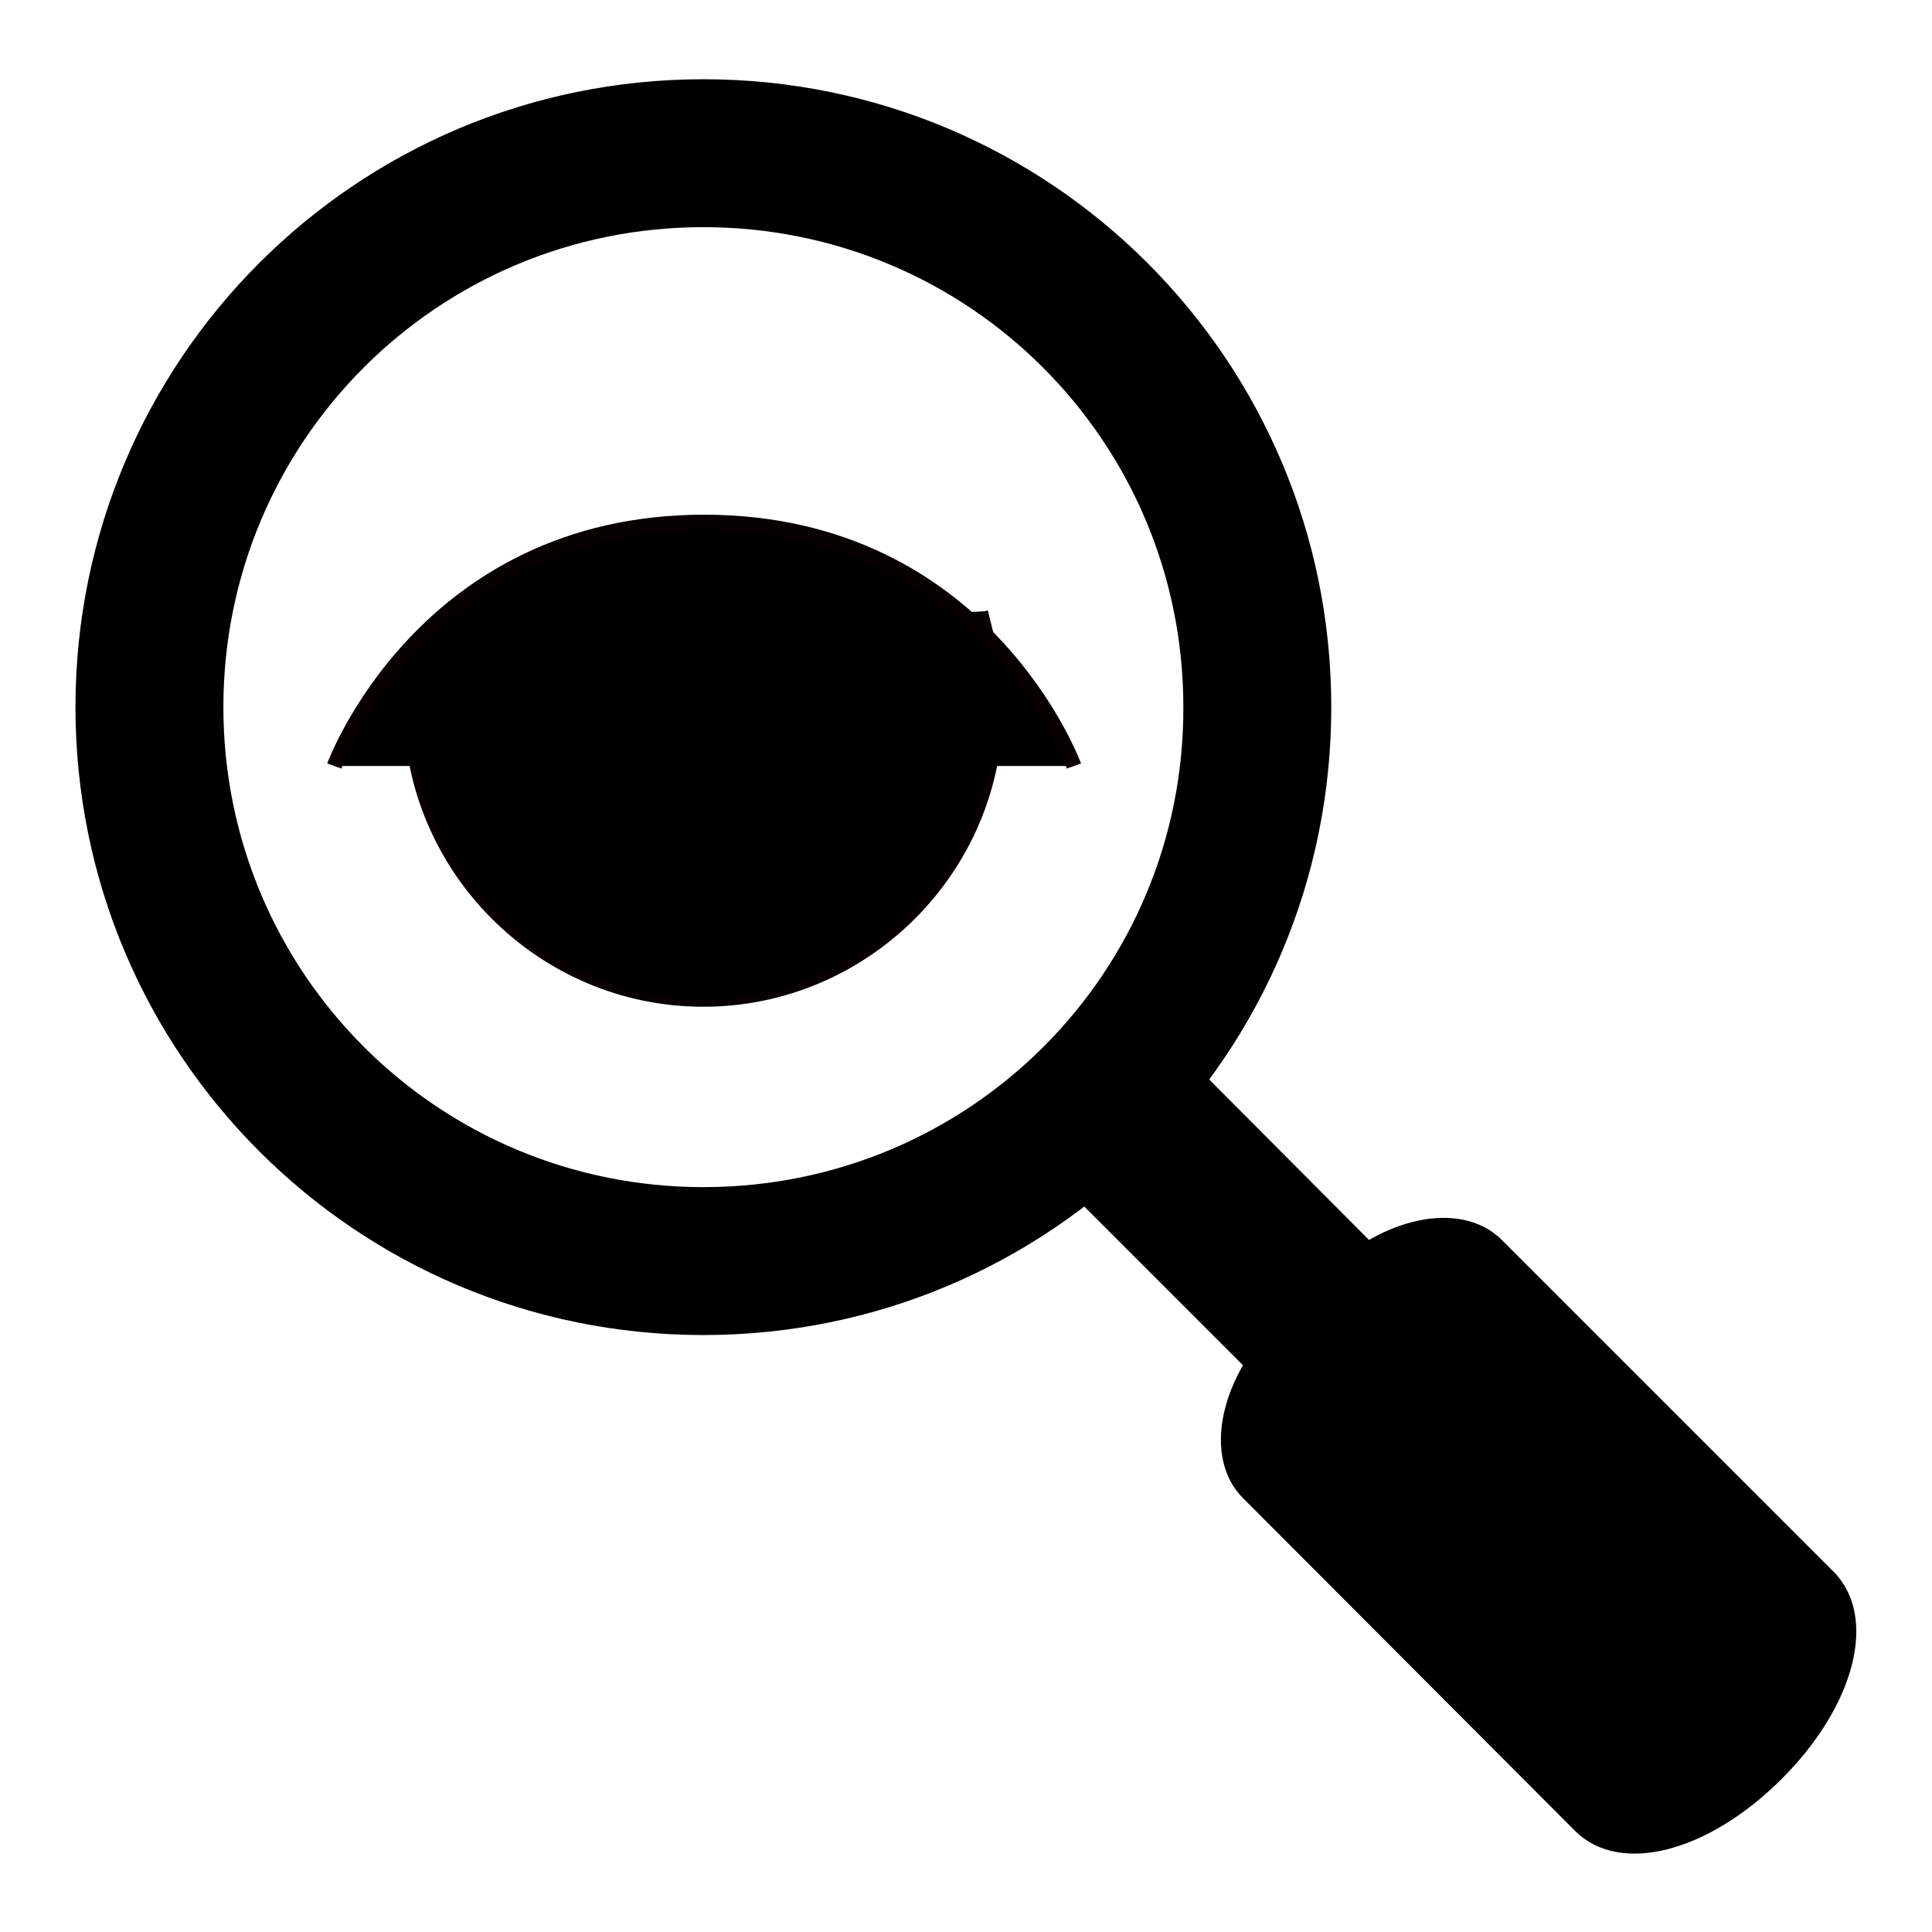
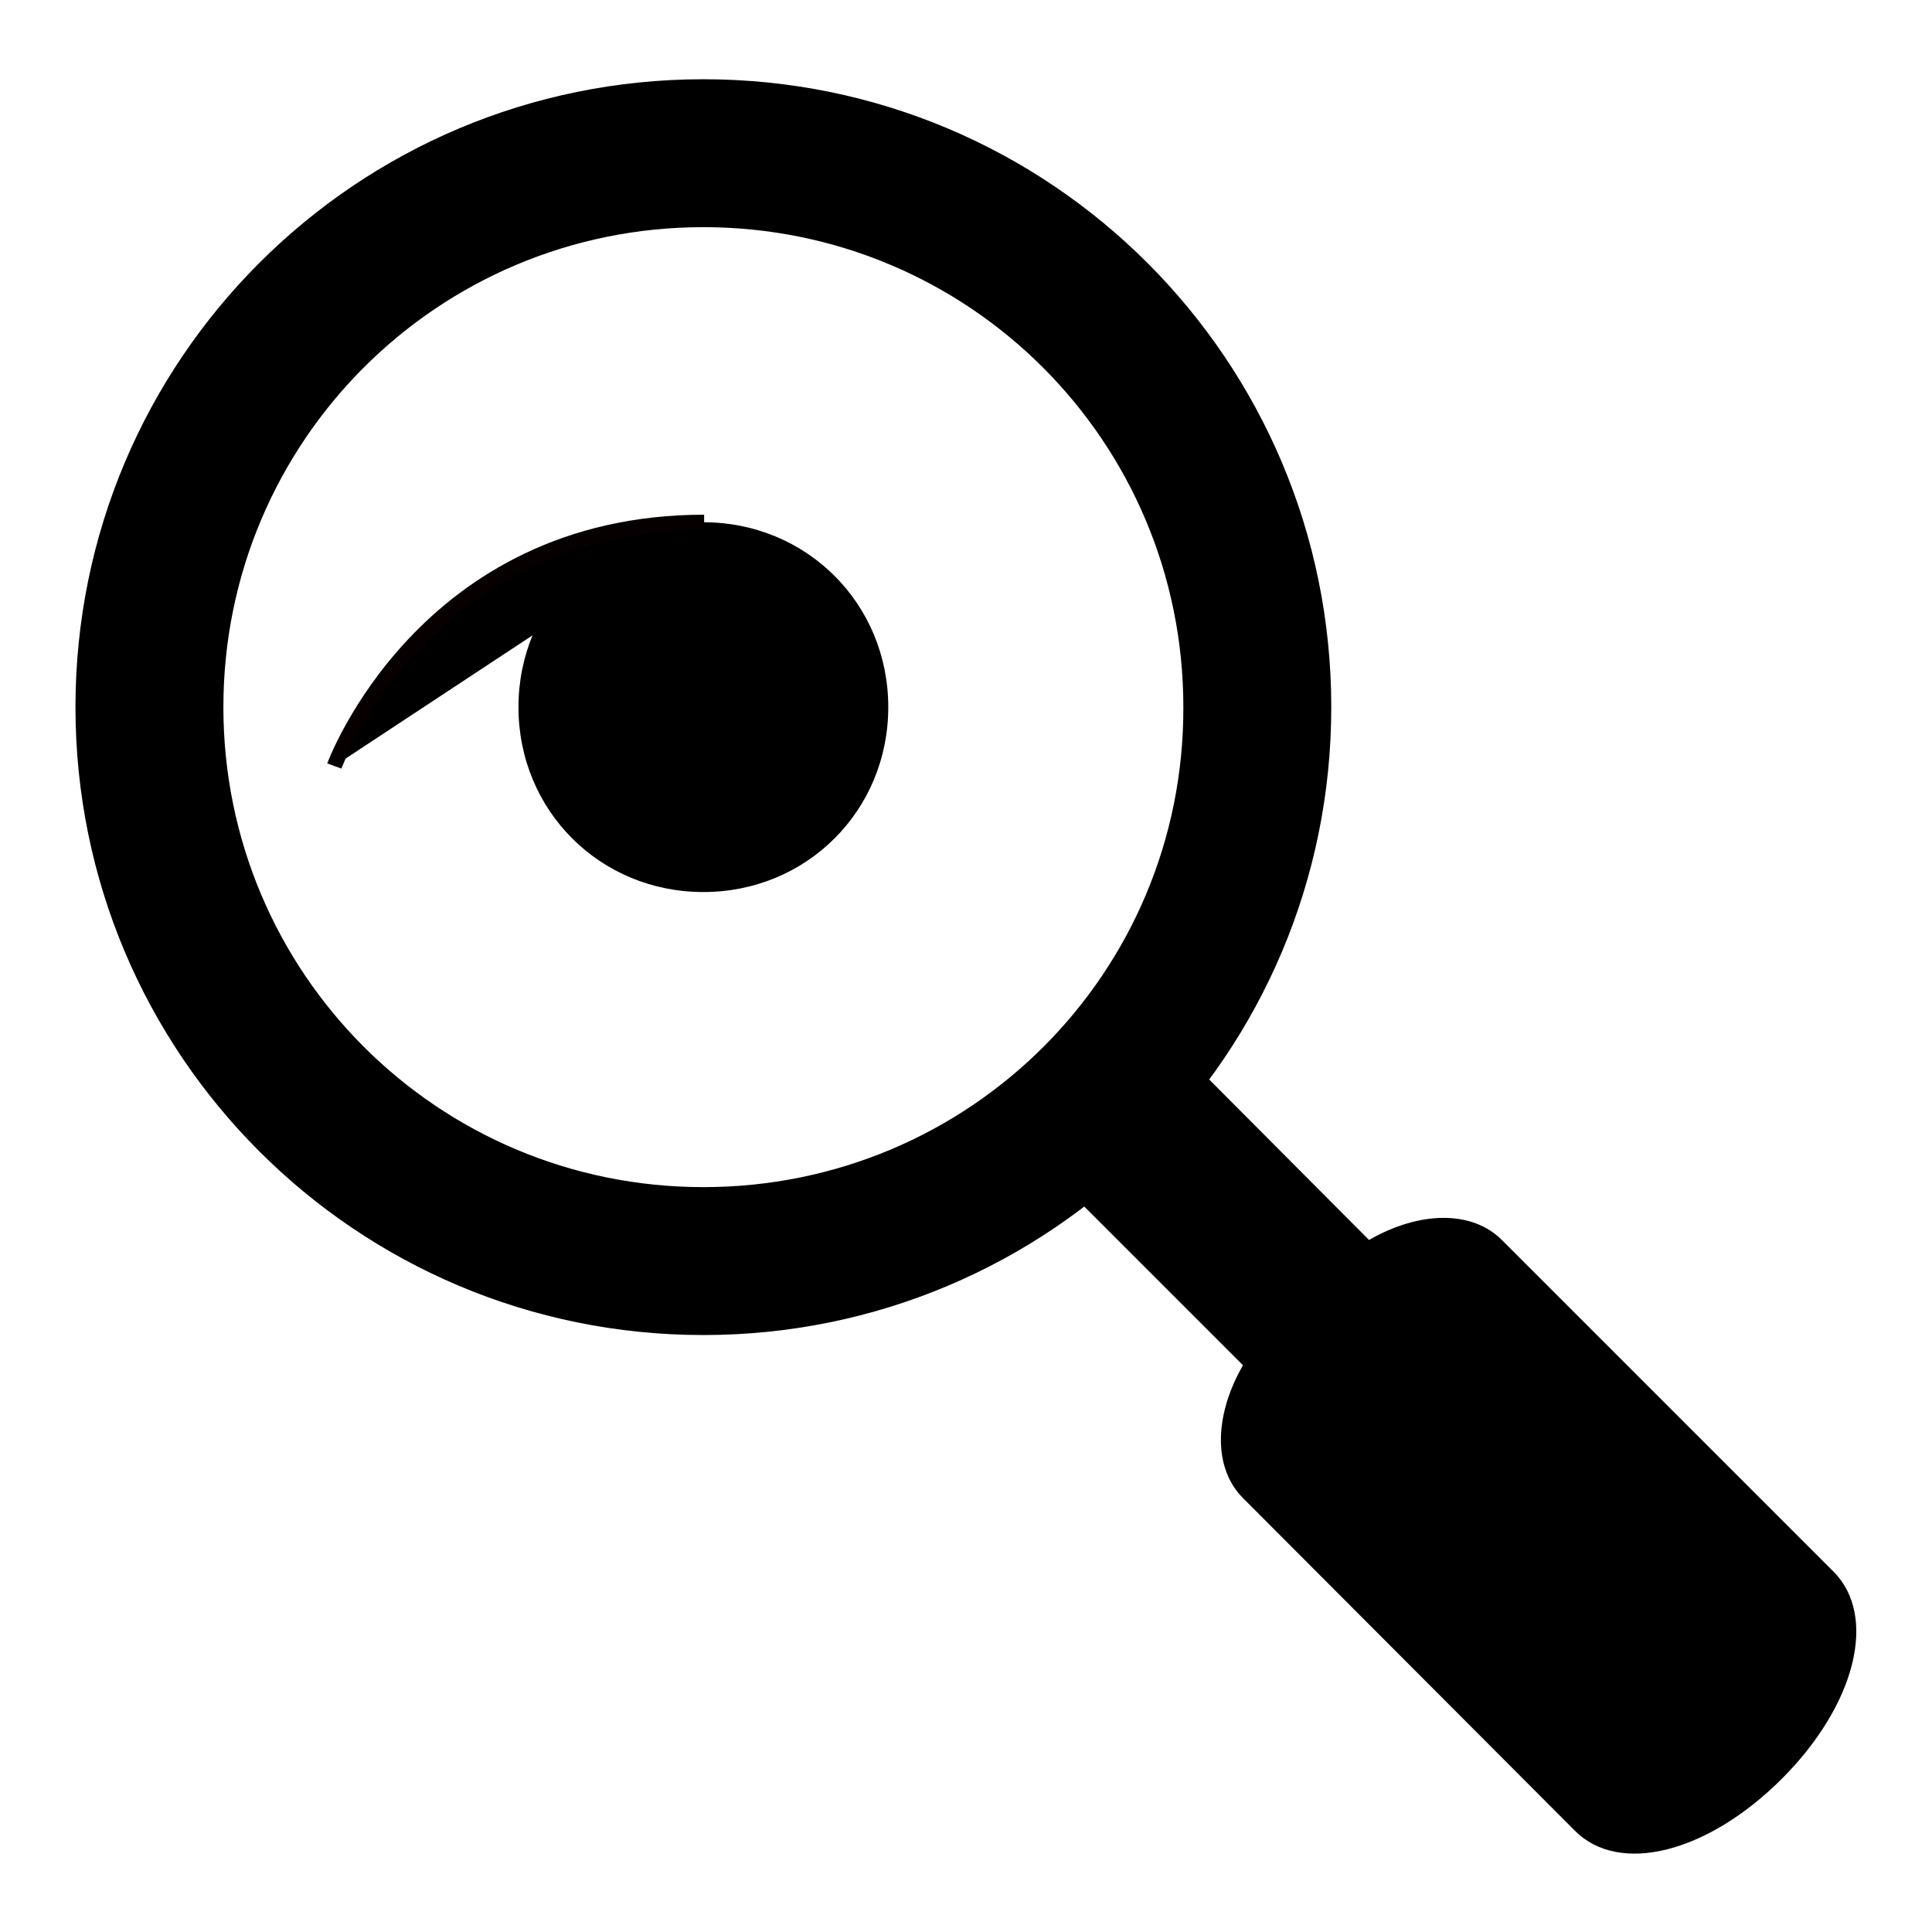
<svg xmlns="http://www.w3.org/2000/svg" version="1.1" x="0px" y="0px" viewBox="0 0 256 256" enable-background="new 0 0 256 256" xml:space="preserve">
  <g>
    <g>
      <g>
        <g>
          <path fill="#000000" d="M93.2,69.2c-13.7,0-24.5,10.8-24.5,24.5c0,13.7,10.8,24.5,24.5,24.5s24.5-10.8,24.5-24.5C117.7,80,106.9,69.2,93.2,69.2z" />
        </g>
      </g>
      <g>
        <g>
-           <path fill="#000000" stroke="#070001" stroke-miterlimit="10" d="M55,84.9c-1,2.9-1,5.9-1,8.8c0,21.5,17.6,39.2,39.2,39.2c21.5,0,39.2-17.6,39.2-39.2c0-4.9-1-8.8-2-12.7" />
-         </g>
+           </g>
      </g>
-       <path fill="#000000" stroke="#070001" stroke-width="2" stroke-linejoin="round" stroke-miterlimit="10" d="M44.3,101.5c0,0,11.8-32.3,49-32.3c37.2,0,49,32.3,49,32.3" />
+       <path fill="#000000" stroke="#070001" stroke-width="2" stroke-linejoin="round" stroke-miterlimit="10" d="M44.3,101.5c0,0,11.8-32.3,49-32.3" />
      <path fill="#000000" d="M140.2,156.4l24.5,24.5c-3.9,6.8-3.9,13.7,0,17.6l44,44.1c5.9,5.9,17.6,2.9,27.4-6.9c9.8-9.8,12.7-21.5,6.9-27.4l-44-44c-3.9-3.9-10.8-3.9-17.6,0l-24.4-24.5L140.2,156.4z M93.2,10.5c-46,0-83.2,37.2-83.2,83.2c0,46,37.2,83.2,83.2,83.2c46,0,83.2-37.2,83.2-83.2C176.4,47.7,139.2,10.5,93.2,10.5z M93.2,157.3c-35.2,0-63.6-28.4-63.6-63.6c0-35.2,28.4-63.6,63.6-63.6c35.2,0,63.6,28.4,63.6,63.6C156.9,128.9,128.5,157.3,93.2,157.3z" />
    </g>
  </g>
</svg>